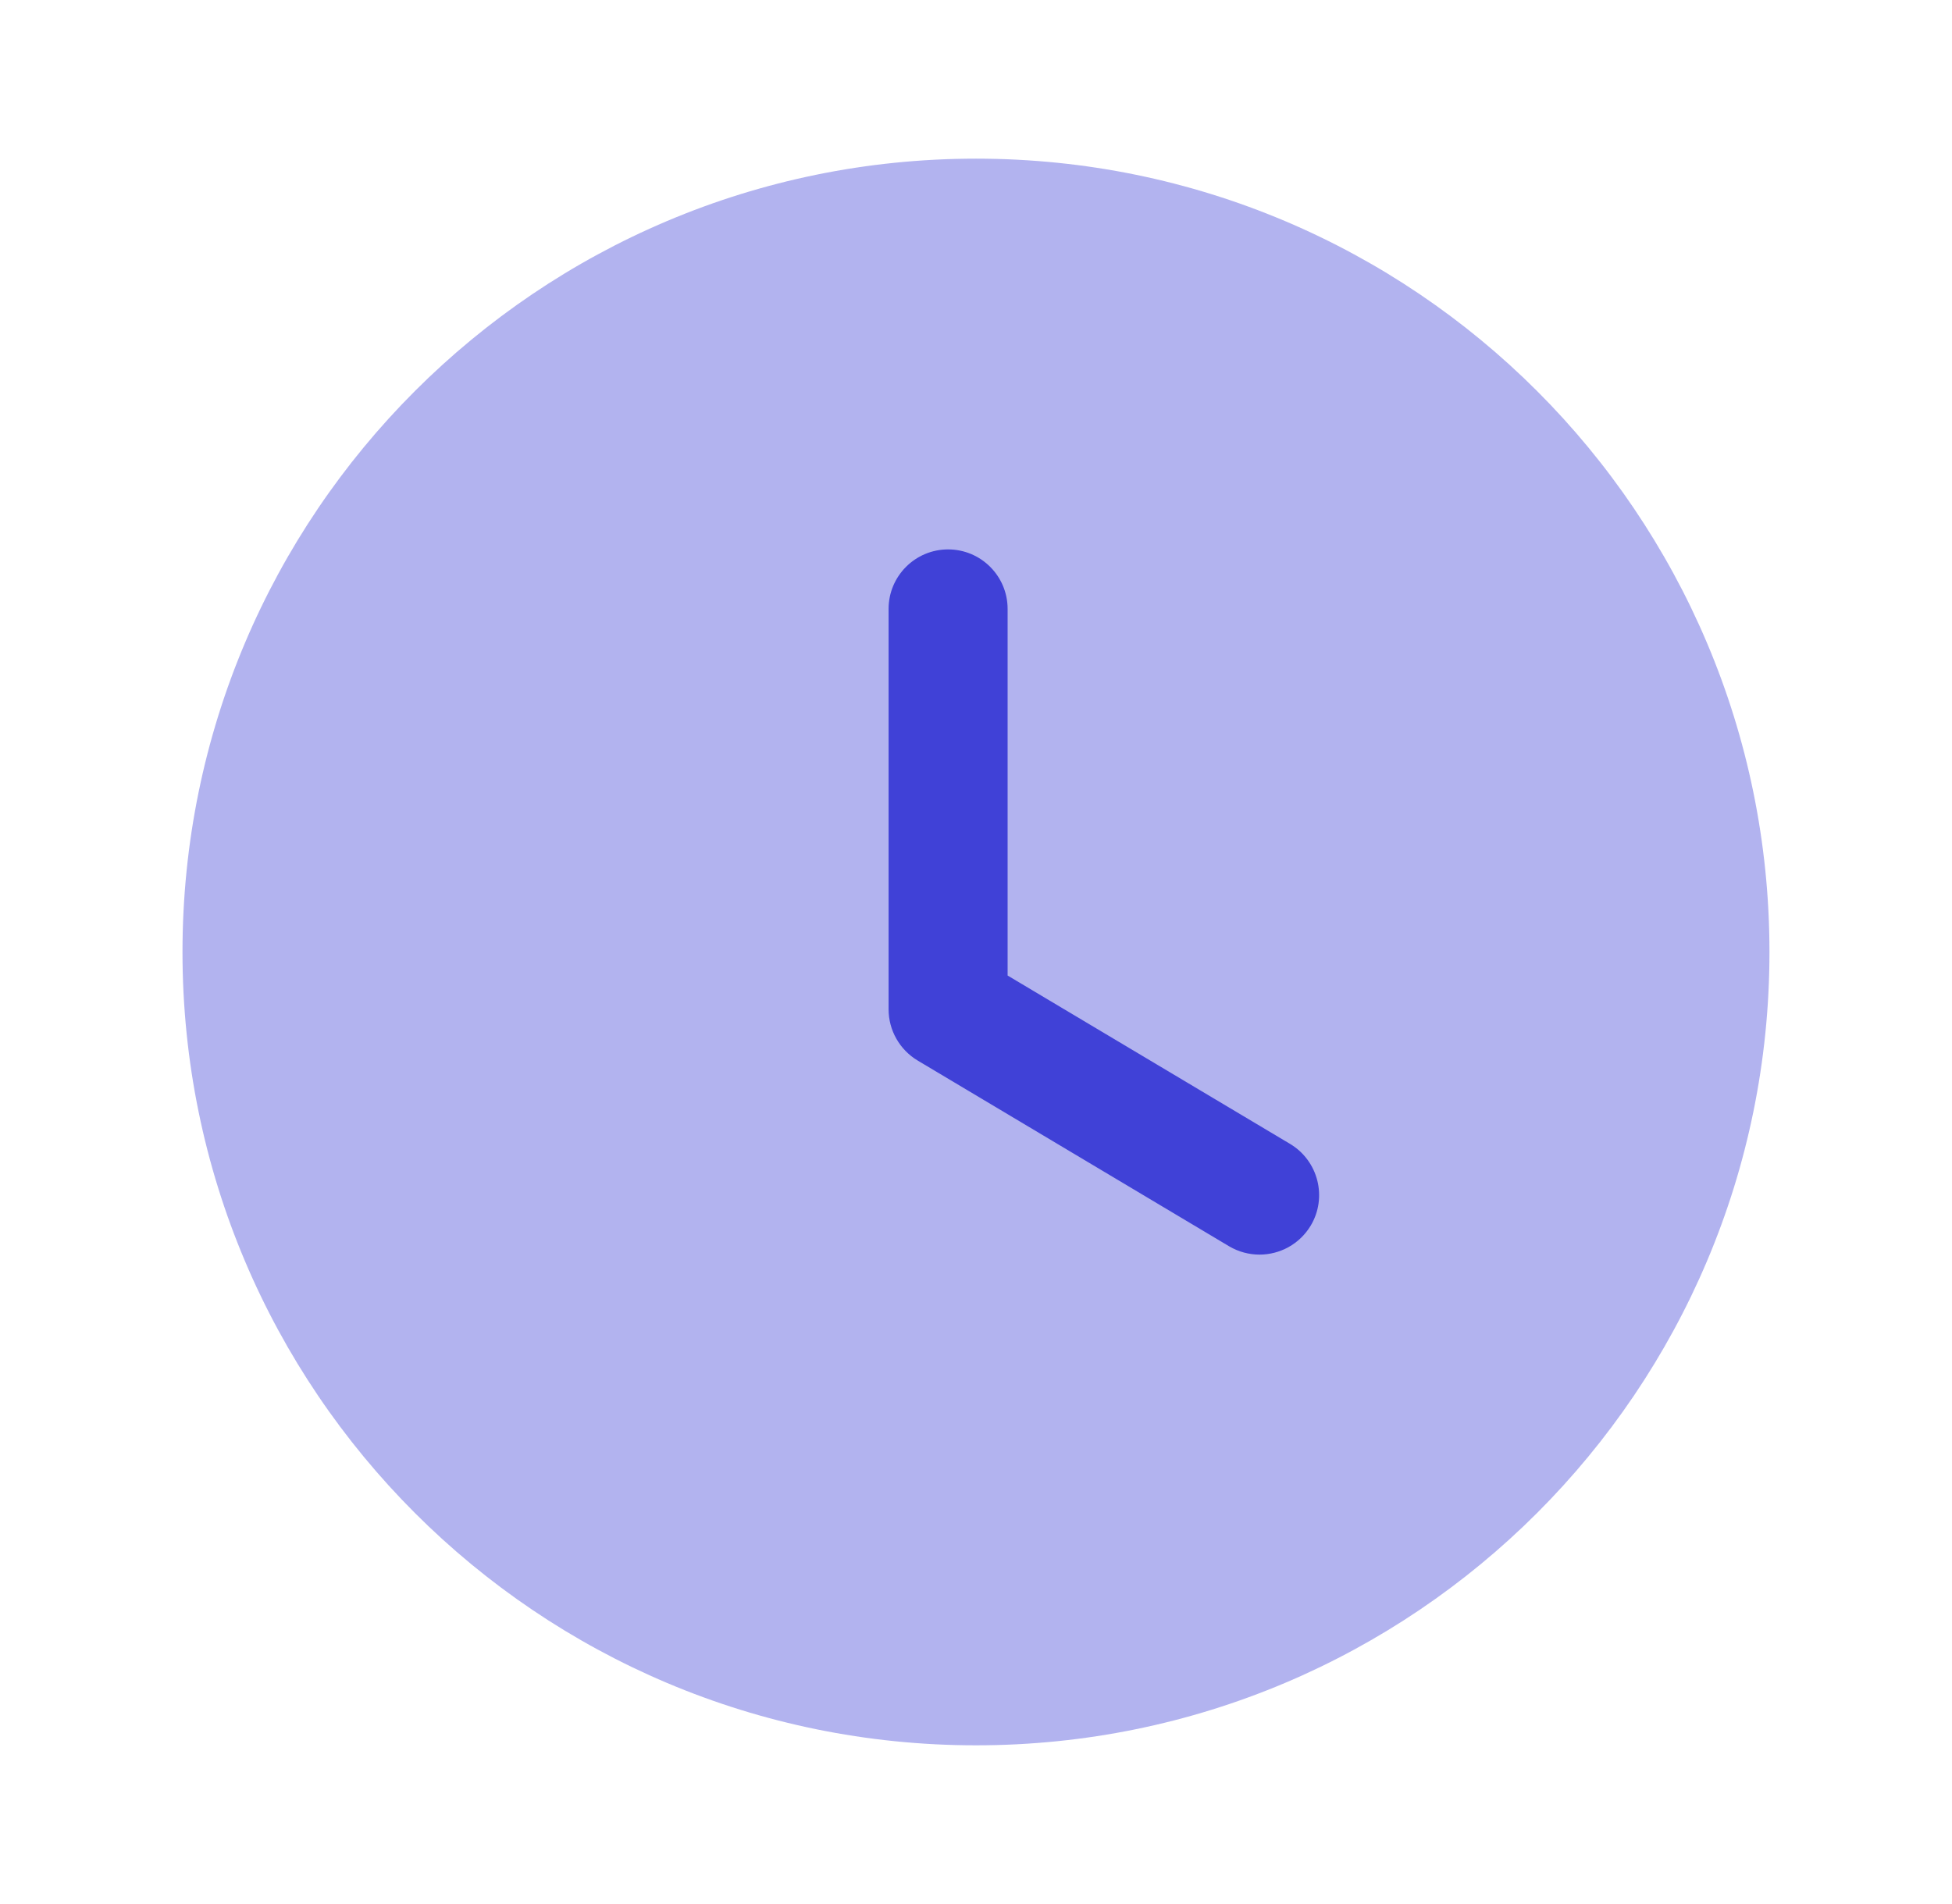
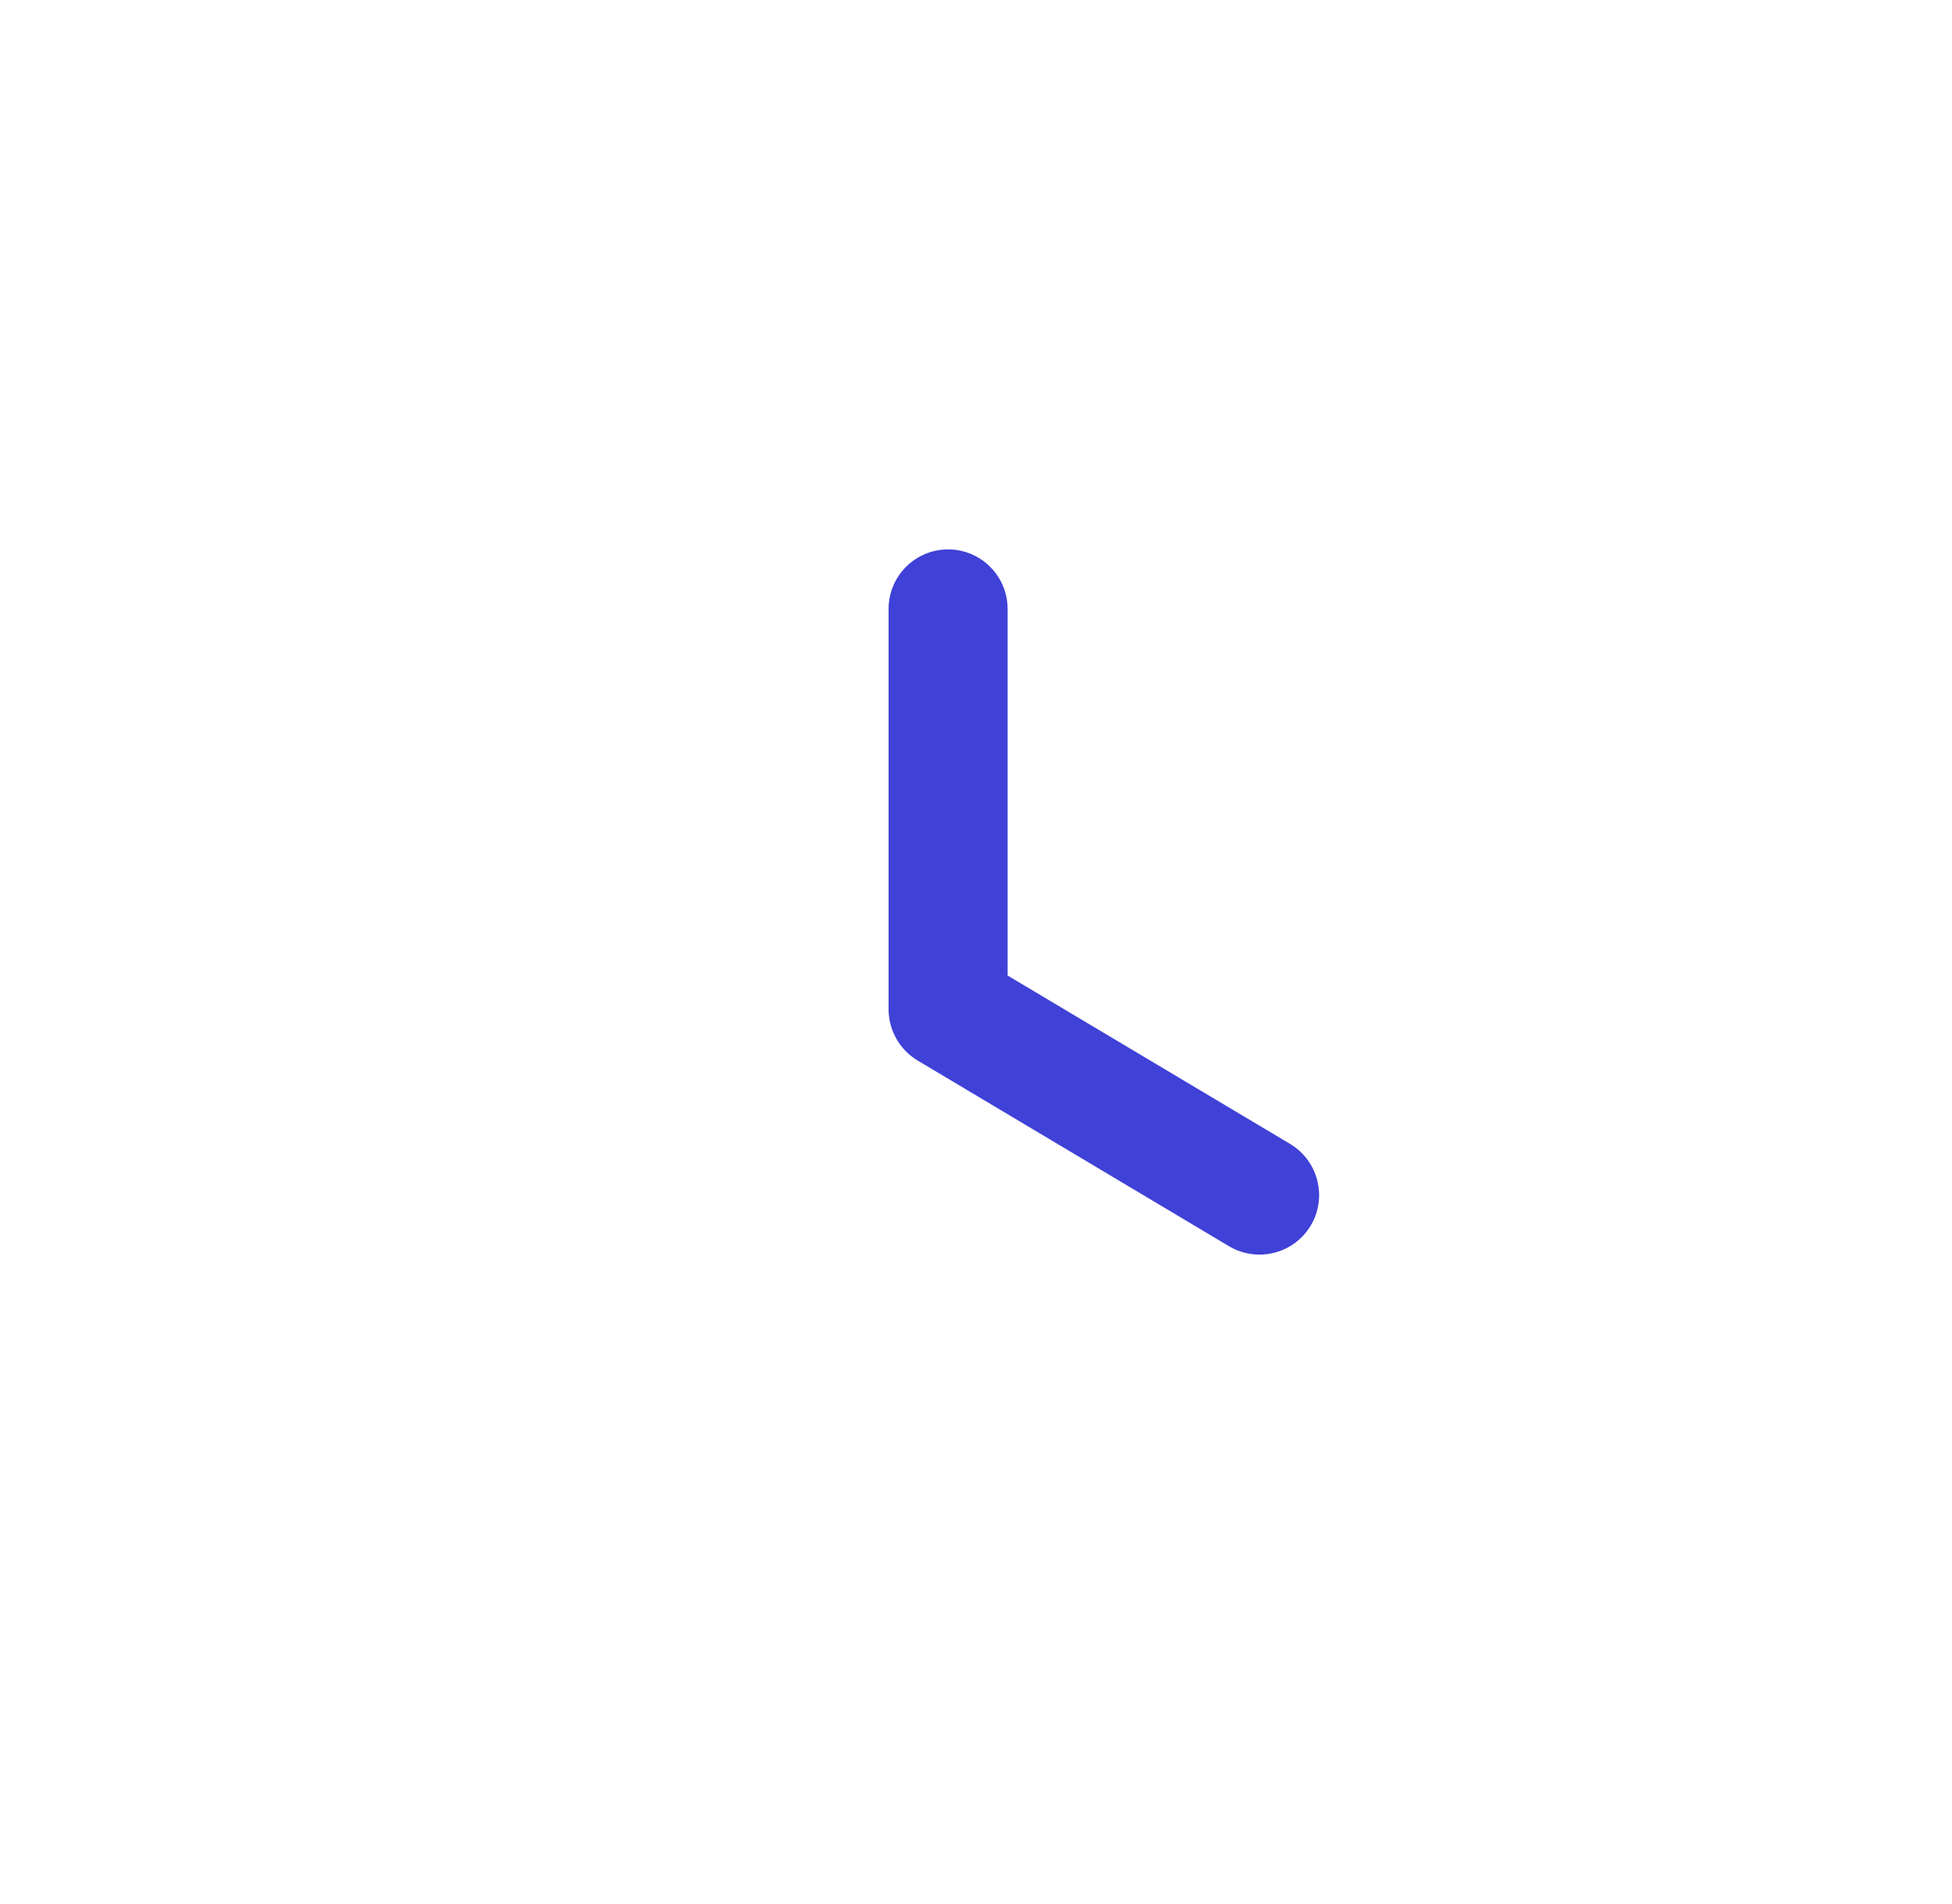
<svg xmlns="http://www.w3.org/2000/svg" width="41" height="40" viewBox="0 0 41 40" fill="none">
-   <path opacity="0.4" d="M37.166 20C37.166 29.206 29.705 36.666 20.5 36.666C11.295 36.666 3.833 29.206 3.833 20C3.833 10.796 11.295 3.333 20.5 3.333C29.705 3.333 37.166 10.796 37.166 20" fill="#4041D7" />
  <path d="M26.456 26.357C26.238 26.357 26.017 26.301 25.816 26.182L19.273 22.279C18.896 22.052 18.664 21.644 18.664 21.204V12.792C18.664 12.102 19.224 11.542 19.914 11.542C20.604 11.542 21.164 12.102 21.164 12.792V20.494L27.098 24.032C27.689 24.387 27.884 25.154 27.531 25.747C27.296 26.139 26.881 26.357 26.456 26.357" fill="#4041D7" />
</svg>